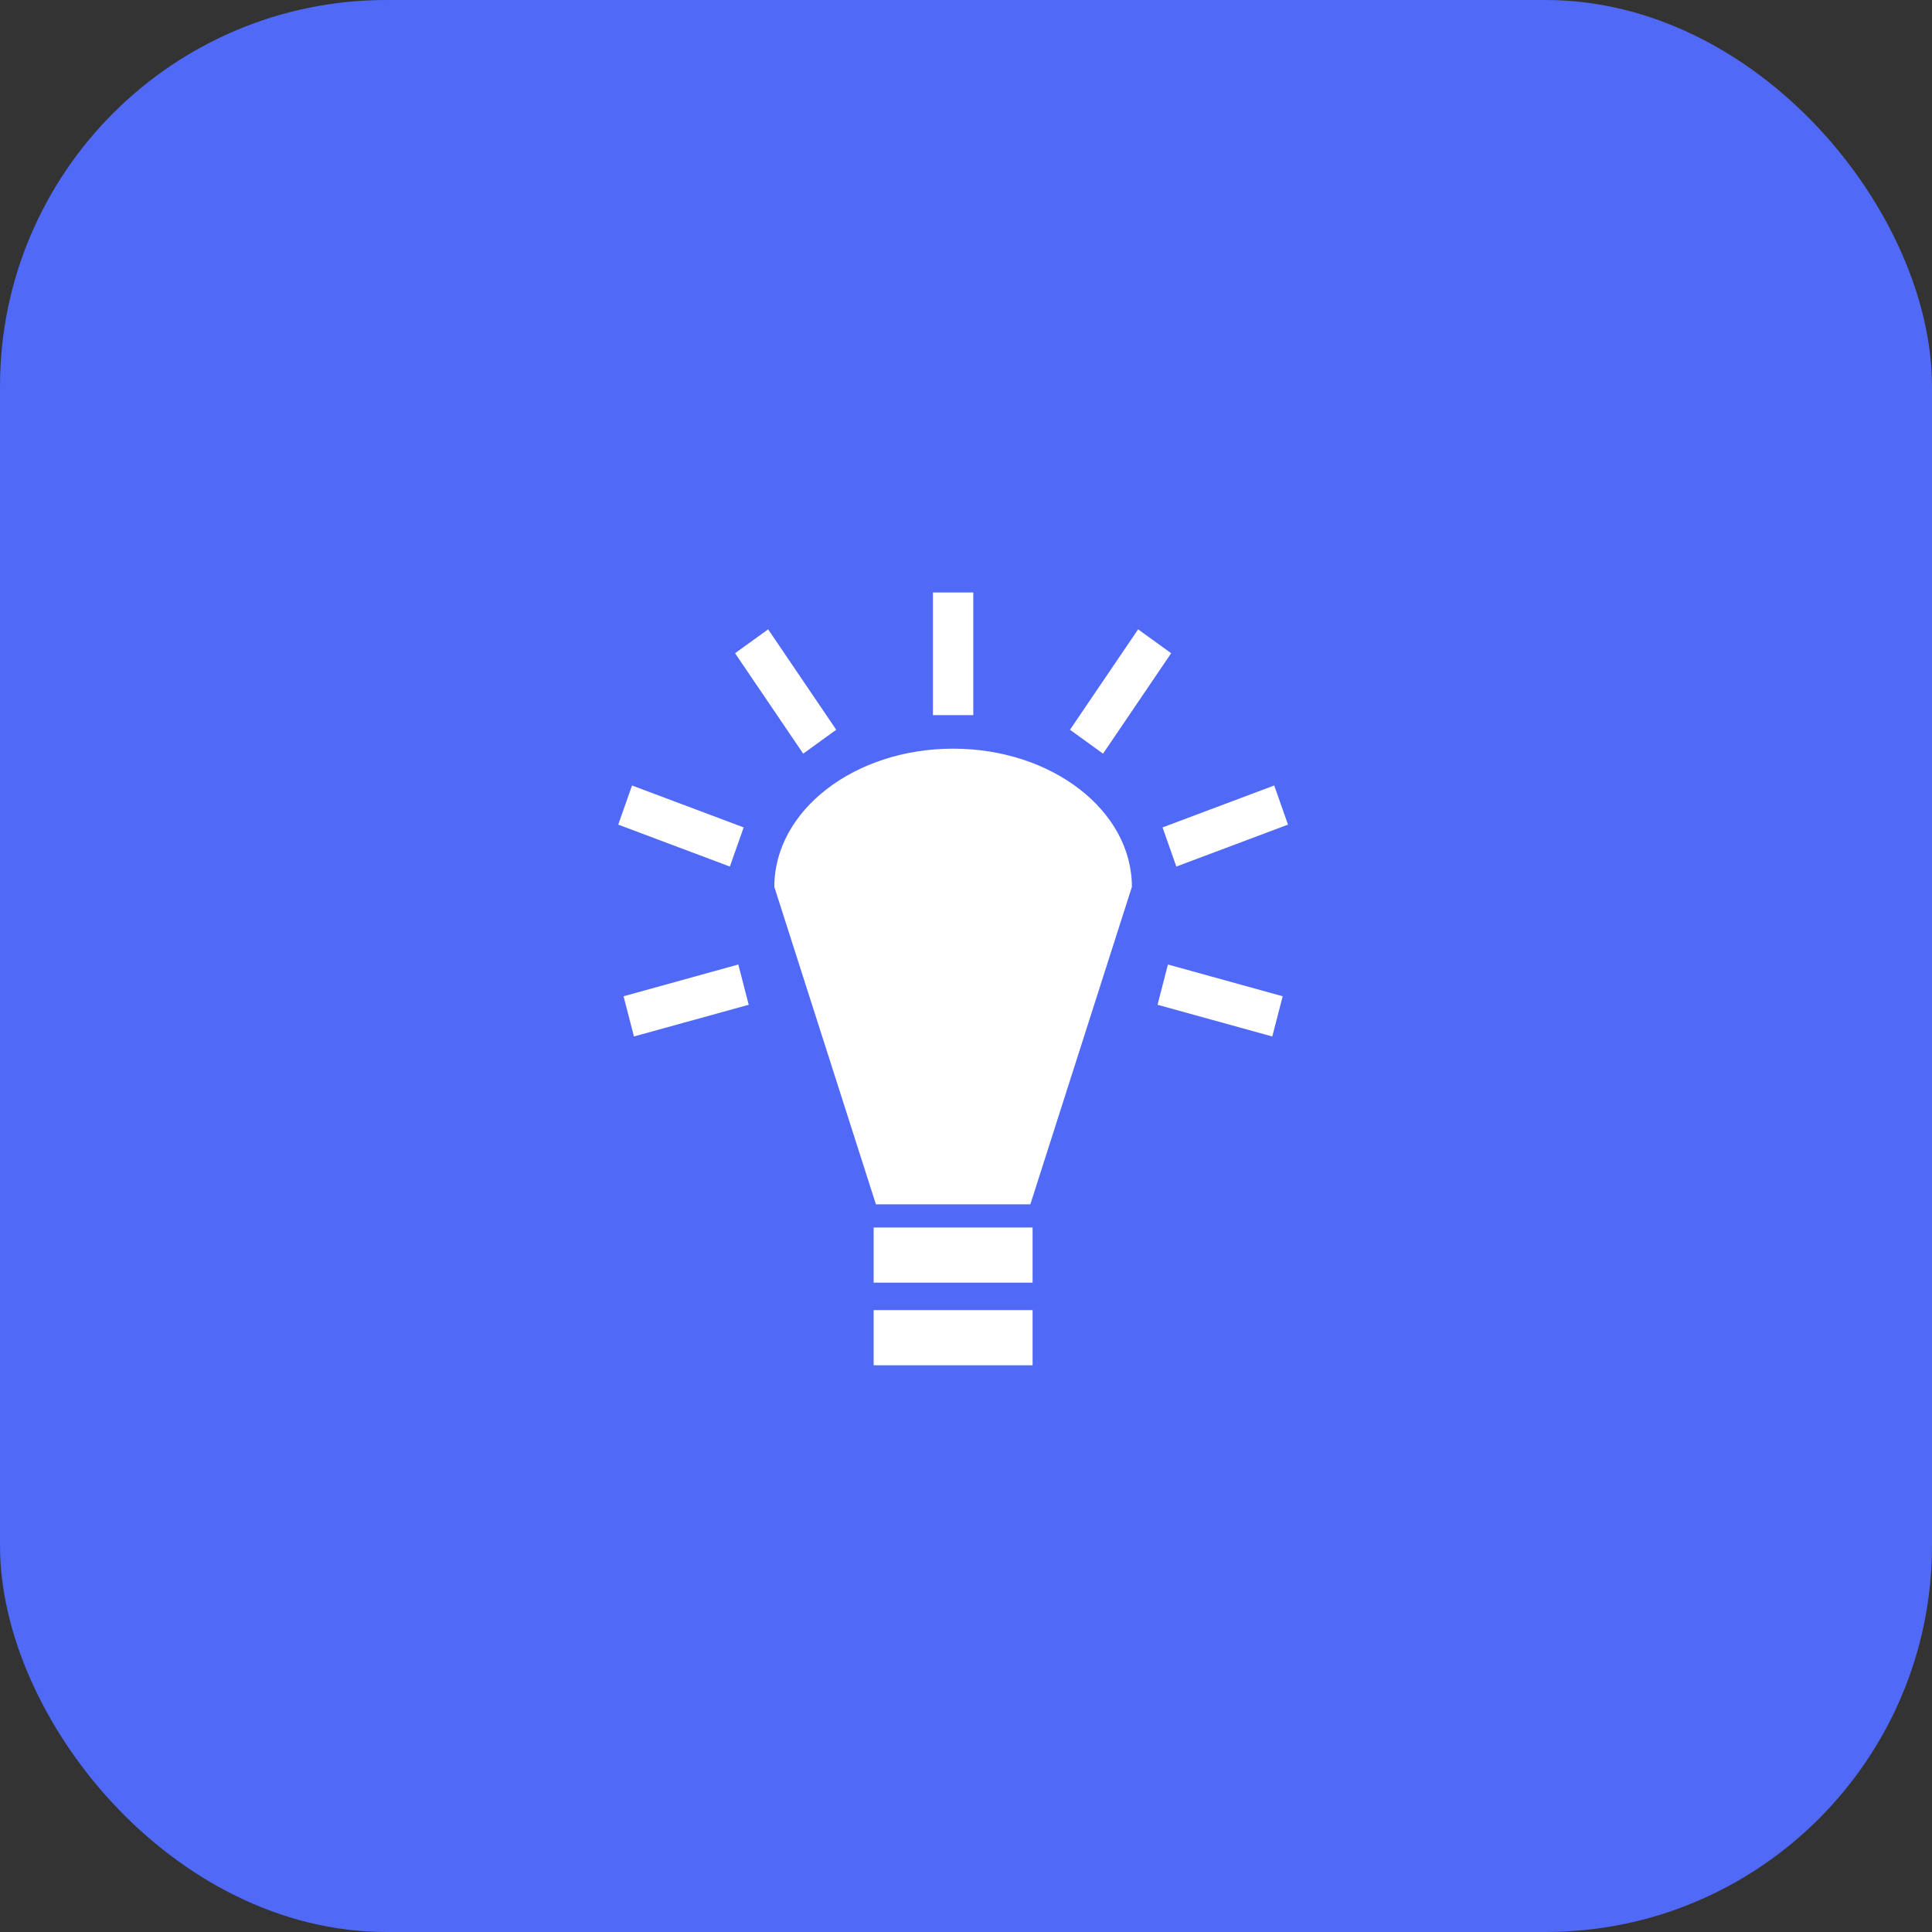
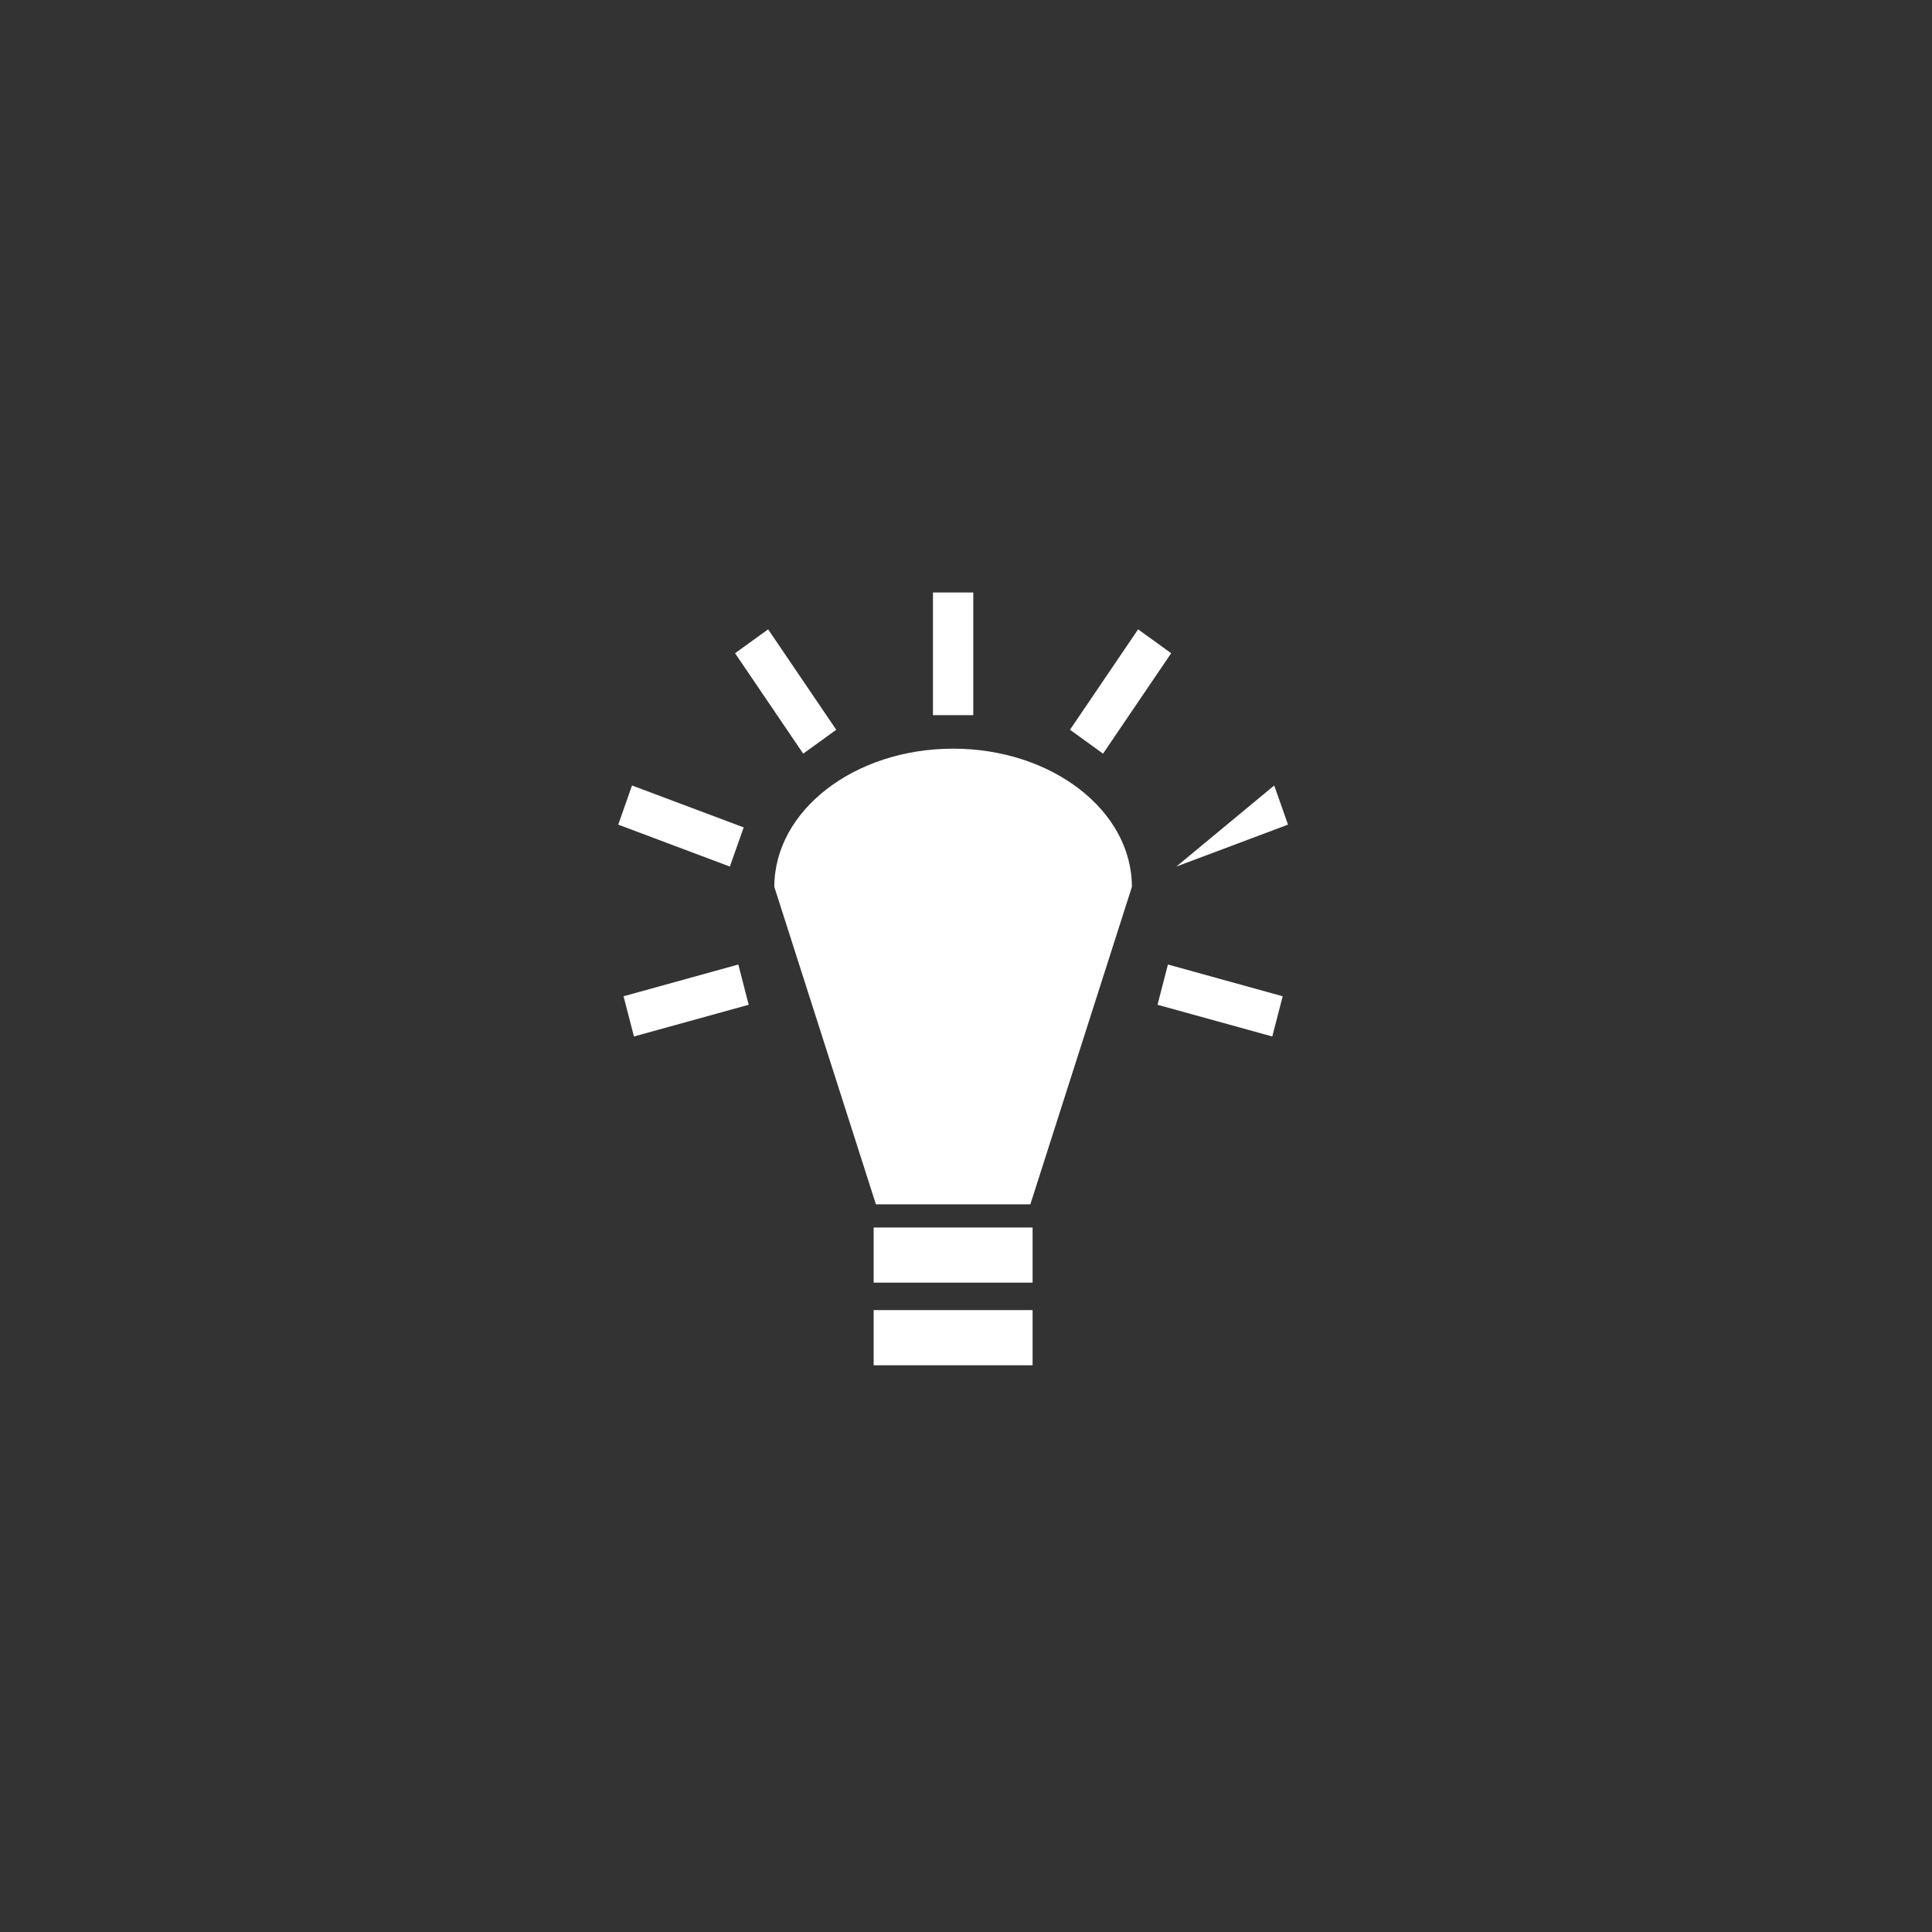
<svg xmlns="http://www.w3.org/2000/svg" width="75" height="75" viewBox="0 0 75 75" fill="none">
  <rect x="0" y="0" width="75" height="75" fill="#333333" stroke="none" />
-   <rect width="75" height="75" rx="15" fill="#5069F6" />
-   <path d="M36.217 23V27.761H37.783V23H36.217H36.217ZM29.819 24.431L28.535 25.358L31.18 29.257L32.463 28.329L29.819 24.431ZM44.181 24.431L41.537 28.329L42.82 29.257L45.465 25.358L44.181 24.431H44.181ZM37 29.063C33.167 29.063 30.059 31.465 30.059 34.429L34.003 46.752H39.998L43.94 34.429C43.94 31.465 40.833 29.063 37 29.063H37ZM24.535 30.492L24 32.012L28.333 33.64L28.87 32.12L24.535 30.492H24.535ZM49.465 30.492L45.13 32.12L45.665 33.64L50 32.012L49.465 30.492ZM28.661 37.442L24.206 38.675L24.61 40.236L29.065 39.005L28.661 37.442H28.661ZM45.339 37.442L44.935 39.005L49.39 40.236L49.794 38.675L45.339 37.442V37.442ZM33.915 47.651V49.793H40.085V47.651H33.915L33.915 47.651ZM33.915 50.858V53H40.085V50.858H33.915L33.915 50.858Z" fill="white" />
+   <path d="M36.217 23V27.761H37.783V23H36.217H36.217ZM29.819 24.431L28.535 25.358L31.18 29.257L32.463 28.329L29.819 24.431ZM44.181 24.431L41.537 28.329L42.82 29.257L45.465 25.358L44.181 24.431H44.181ZM37 29.063C33.167 29.063 30.059 31.465 30.059 34.429L34.003 46.752H39.998L43.94 34.429C43.94 31.465 40.833 29.063 37 29.063H37ZM24.535 30.492L24 32.012L28.333 33.64L28.87 32.12L24.535 30.492H24.535ZM49.465 30.492L45.665 33.64L50 32.012L49.465 30.492ZM28.661 37.442L24.206 38.675L24.61 40.236L29.065 39.005L28.661 37.442H28.661ZM45.339 37.442L44.935 39.005L49.39 40.236L49.794 38.675L45.339 37.442V37.442ZM33.915 47.651V49.793H40.085V47.651H33.915L33.915 47.651ZM33.915 50.858V53H40.085V50.858H33.915L33.915 50.858Z" fill="white" />
</svg>